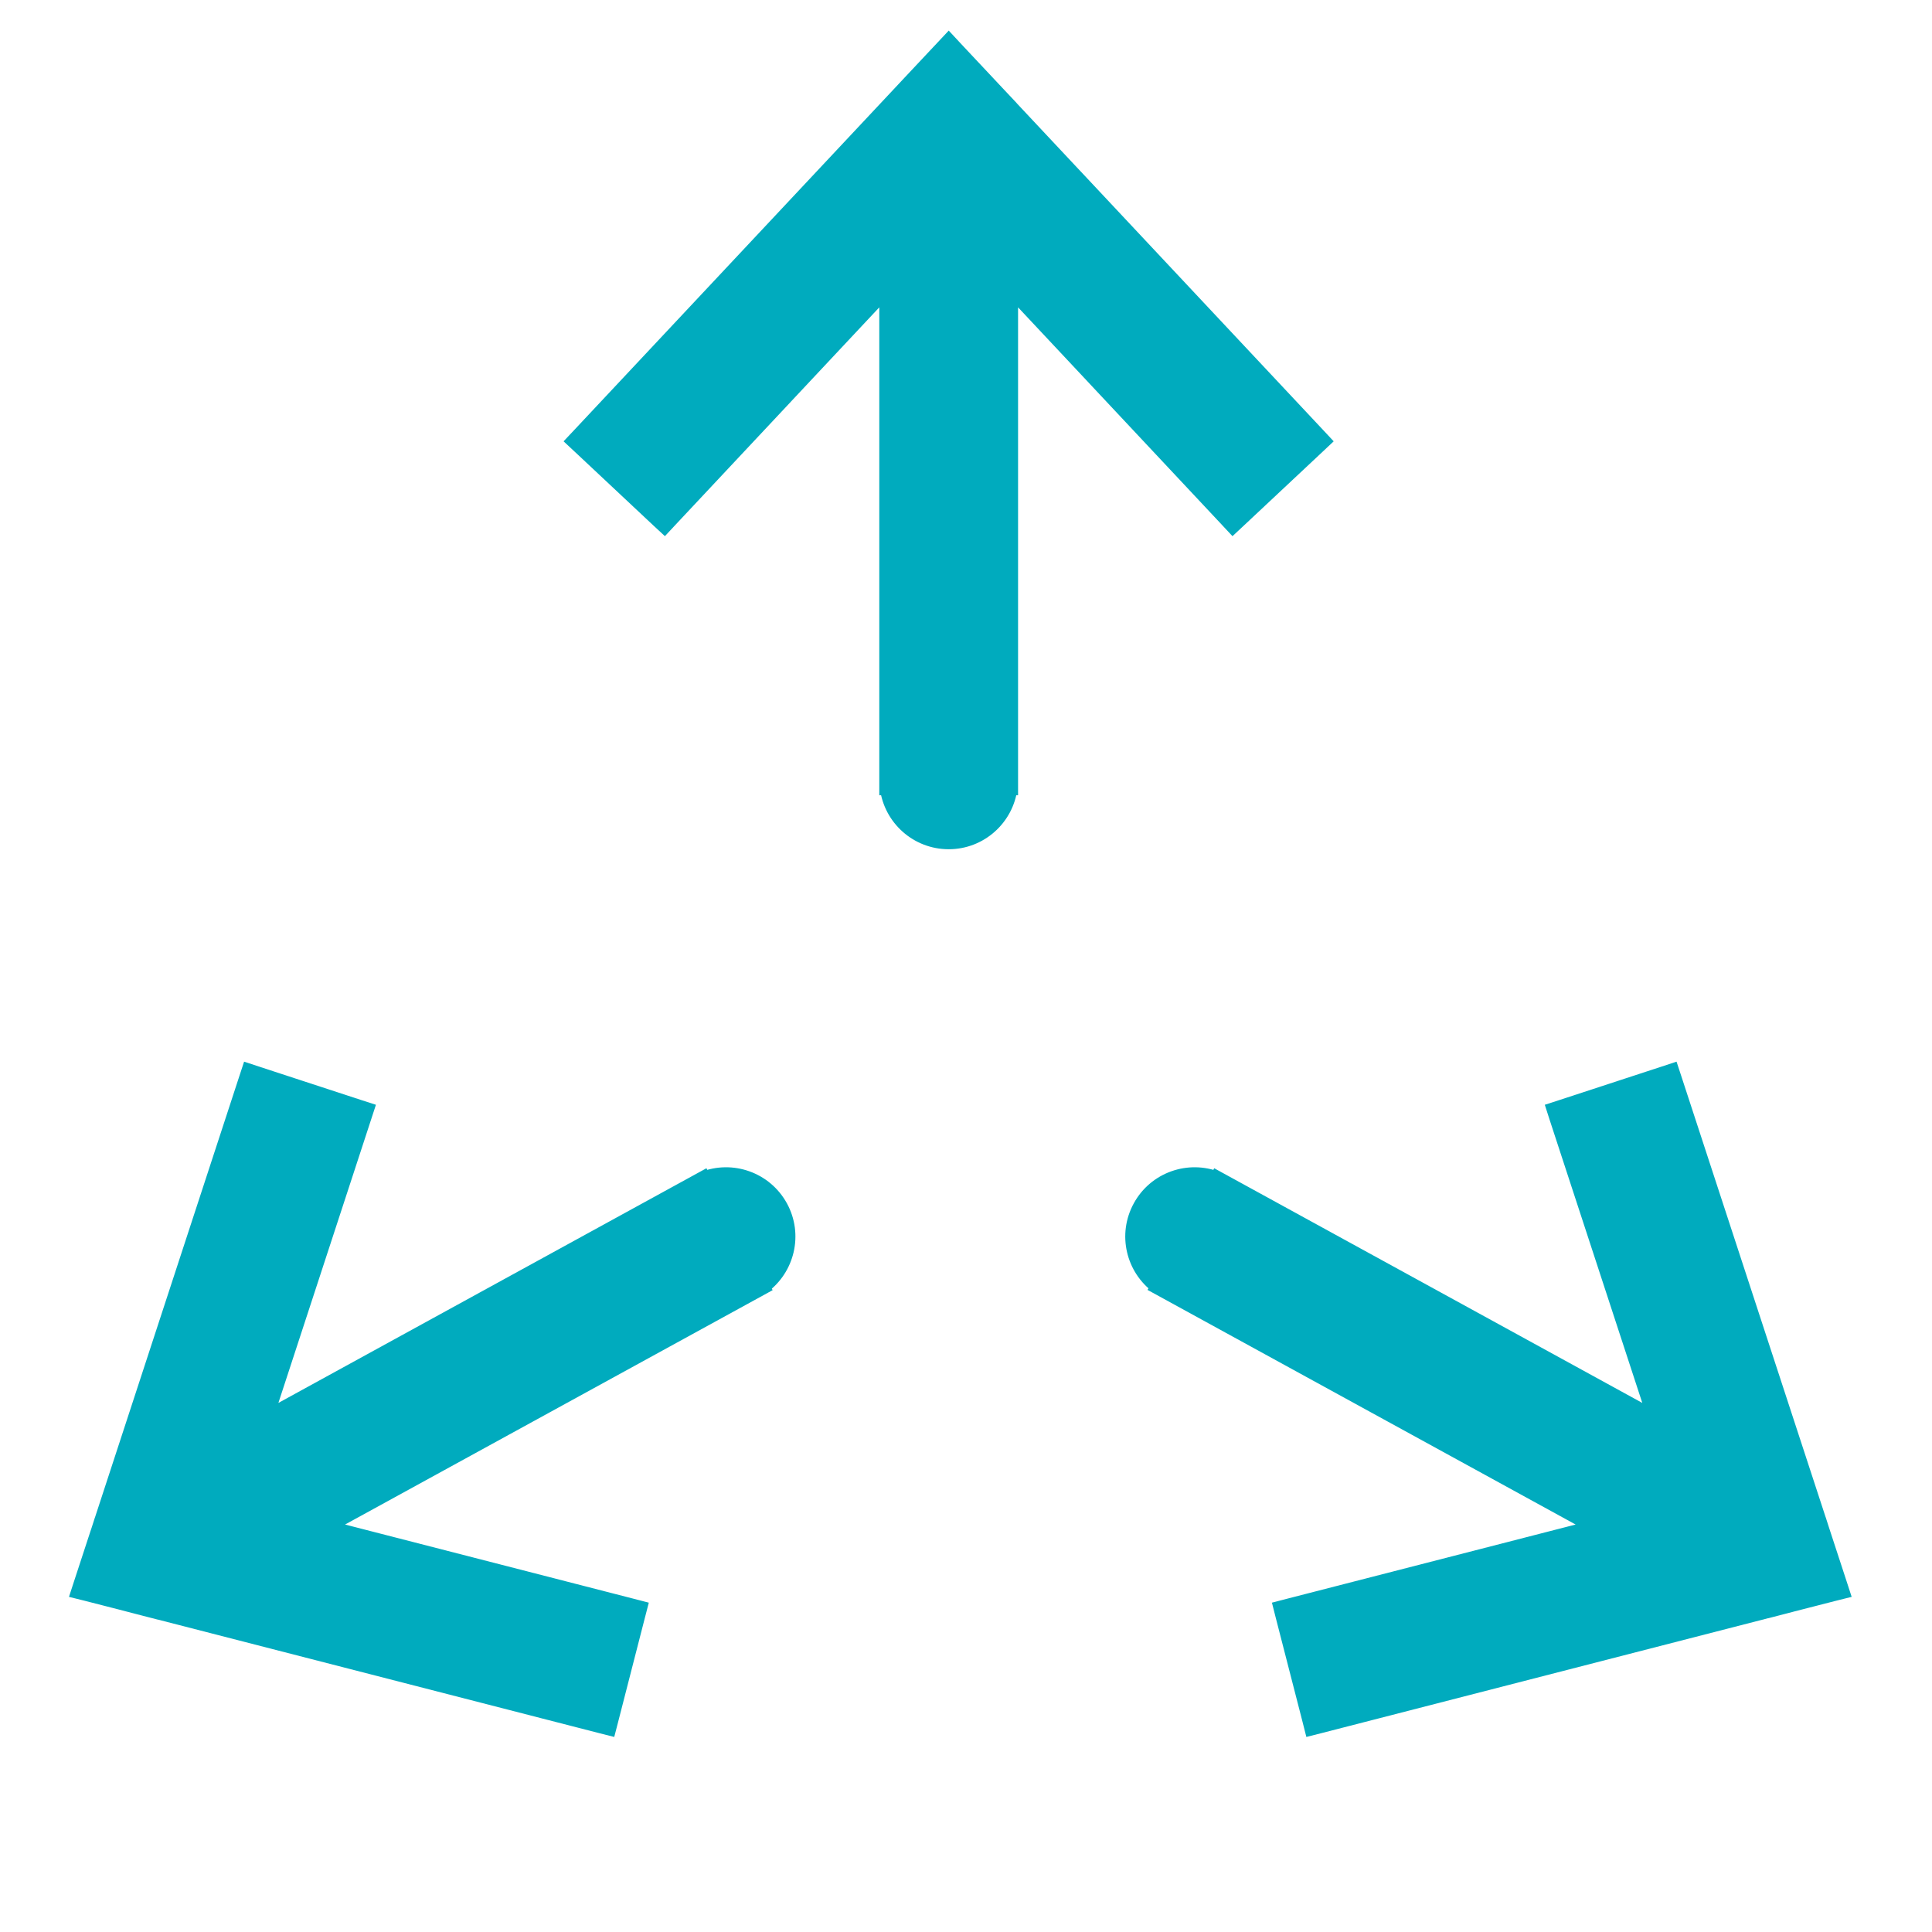
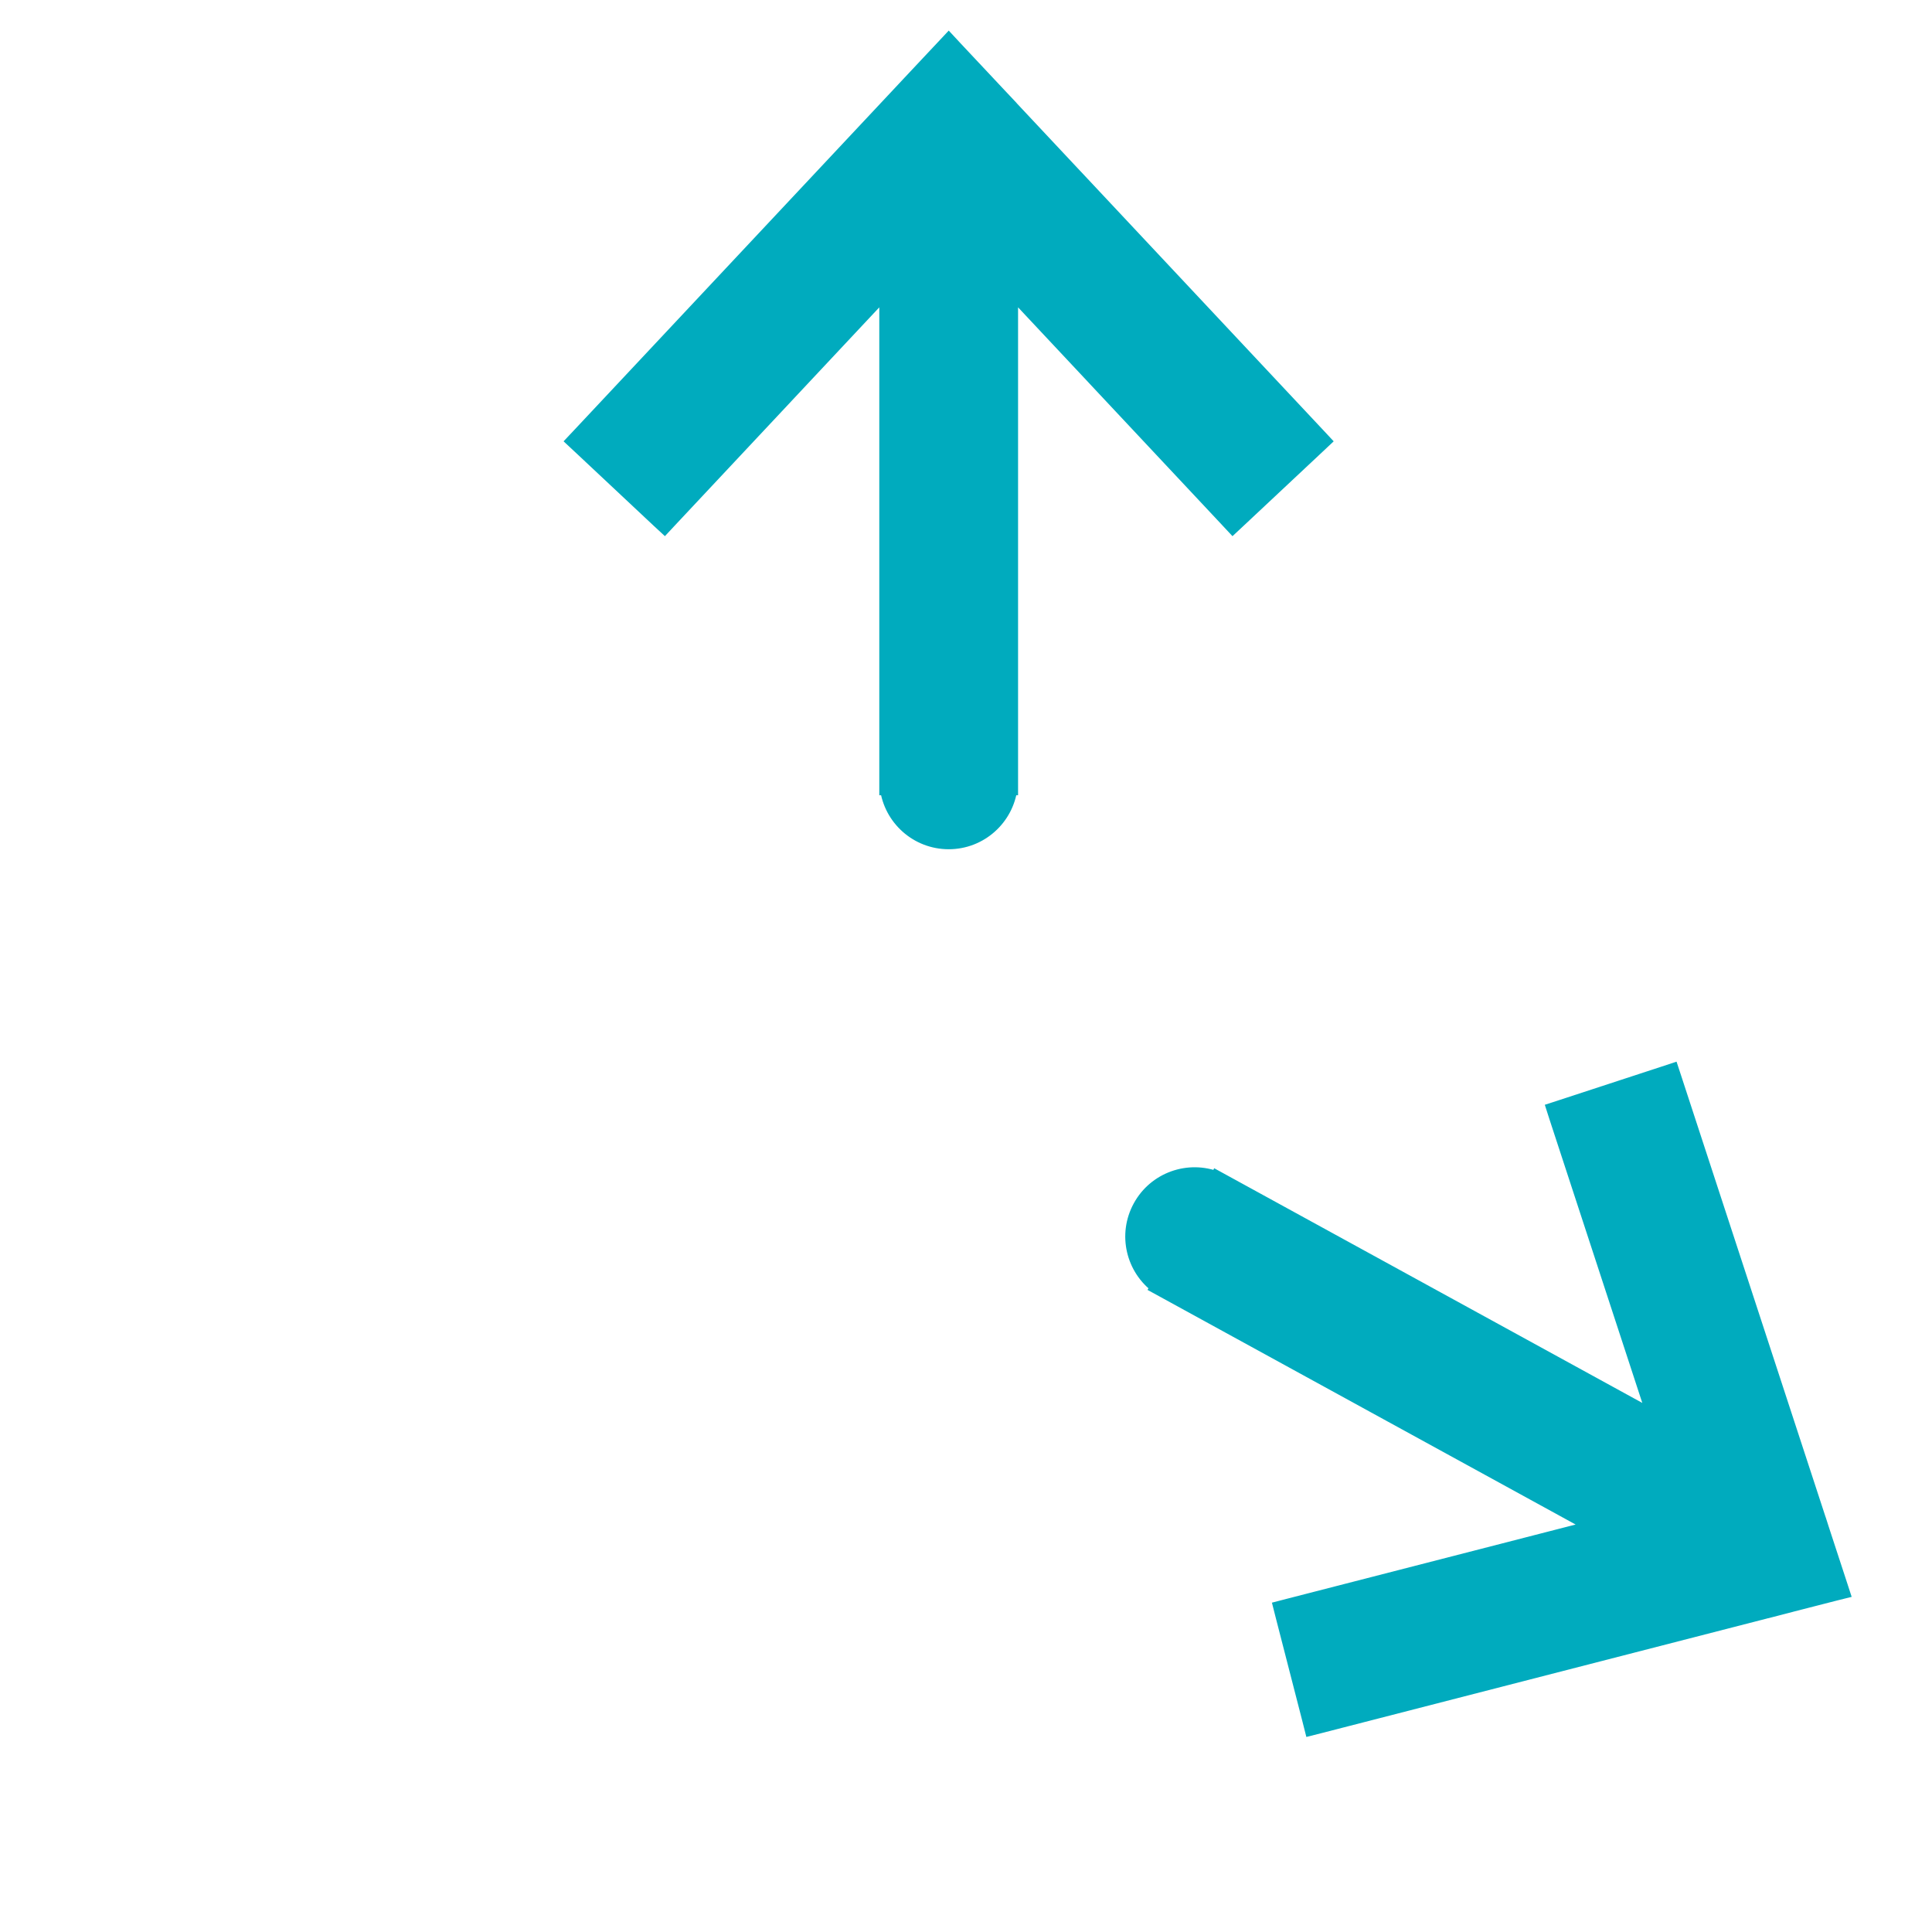
<svg xmlns="http://www.w3.org/2000/svg" width="41" height="41" viewBox="0 0 41 41" fill="none">
  <g clip-path="url(#clip0_2149_297)">
    <path d="M20.251 1.015L21.087 1.906L21.199 2.025H21.198L27.962 9.239L28.073 9.358L27.954 9.47L26.282 11.037L26.163 11.148L26.052 11.029L21.442 6.11V16.714H21.43C21.349 17.359 20.8 17.859 20.133 17.859C19.466 17.859 18.916 17.36 18.835 16.714H18.823V6.11L14.213 11.029L14.102 11.148L13.982 11.037L12.311 9.47L12.191 9.358L12.303 9.239L19.178 1.906L19.289 1.787L20.014 1.015L20.133 0.888L20.251 1.015Z" fill="#00ABBE" stroke="#00ABBE" stroke-width="0.326" />
    <path d="M35.526 22.891L38.601 32.288L38.602 32.289L38.652 32.445L38.693 32.571L39.032 33.606L39.086 33.772L38.918 33.814L37.892 34.077L37.892 34.078L37.734 34.119L37.576 34.16L37.575 34.159L27.999 36.623L27.841 36.663L27.801 36.505L27.23 34.286L27.19 34.128L27.348 34.087L33.877 32.408L24.579 27.312L24.585 27.302C24.057 26.921 23.883 26.199 24.204 25.614C24.524 25.029 25.227 24.786 25.832 25.026L25.837 25.016L35.135 30.113L33.038 23.706L32.988 23.55L33.142 23.5L35.32 22.787L35.475 22.736L35.526 22.891Z" fill="#00ABBE" stroke="#00ABBE" stroke-width="0.326" />
-     <path d="M5.233 22.891L2.159 32.288L2.158 32.289L2.108 32.445L2.066 32.571L1.727 33.606L1.673 33.772L1.842 33.814L2.868 34.077L2.867 34.078L3.025 34.119L3.184 34.16L3.184 34.159L12.76 36.623L12.918 36.663L12.959 36.505L13.529 34.286L13.57 34.128L13.412 34.087L6.883 32.408L16.18 27.312L16.175 27.302C16.702 26.921 16.877 26.199 16.556 25.614C16.235 25.029 15.532 24.786 14.927 25.026L14.922 25.016L5.625 30.113L7.721 23.706L7.772 23.55L7.617 23.5L5.439 22.787L5.284 22.736L5.233 22.891Z" fill="#00ABBE" stroke="#00ABBE" stroke-width="0.326" />
  </g>
  <defs>
    <clipPath id="clip0_2149_297">
      <rect width="40.5" height="40.5" fill="white" transform="translate(0.25)" />
    </clipPath>
  </defs>
</svg>